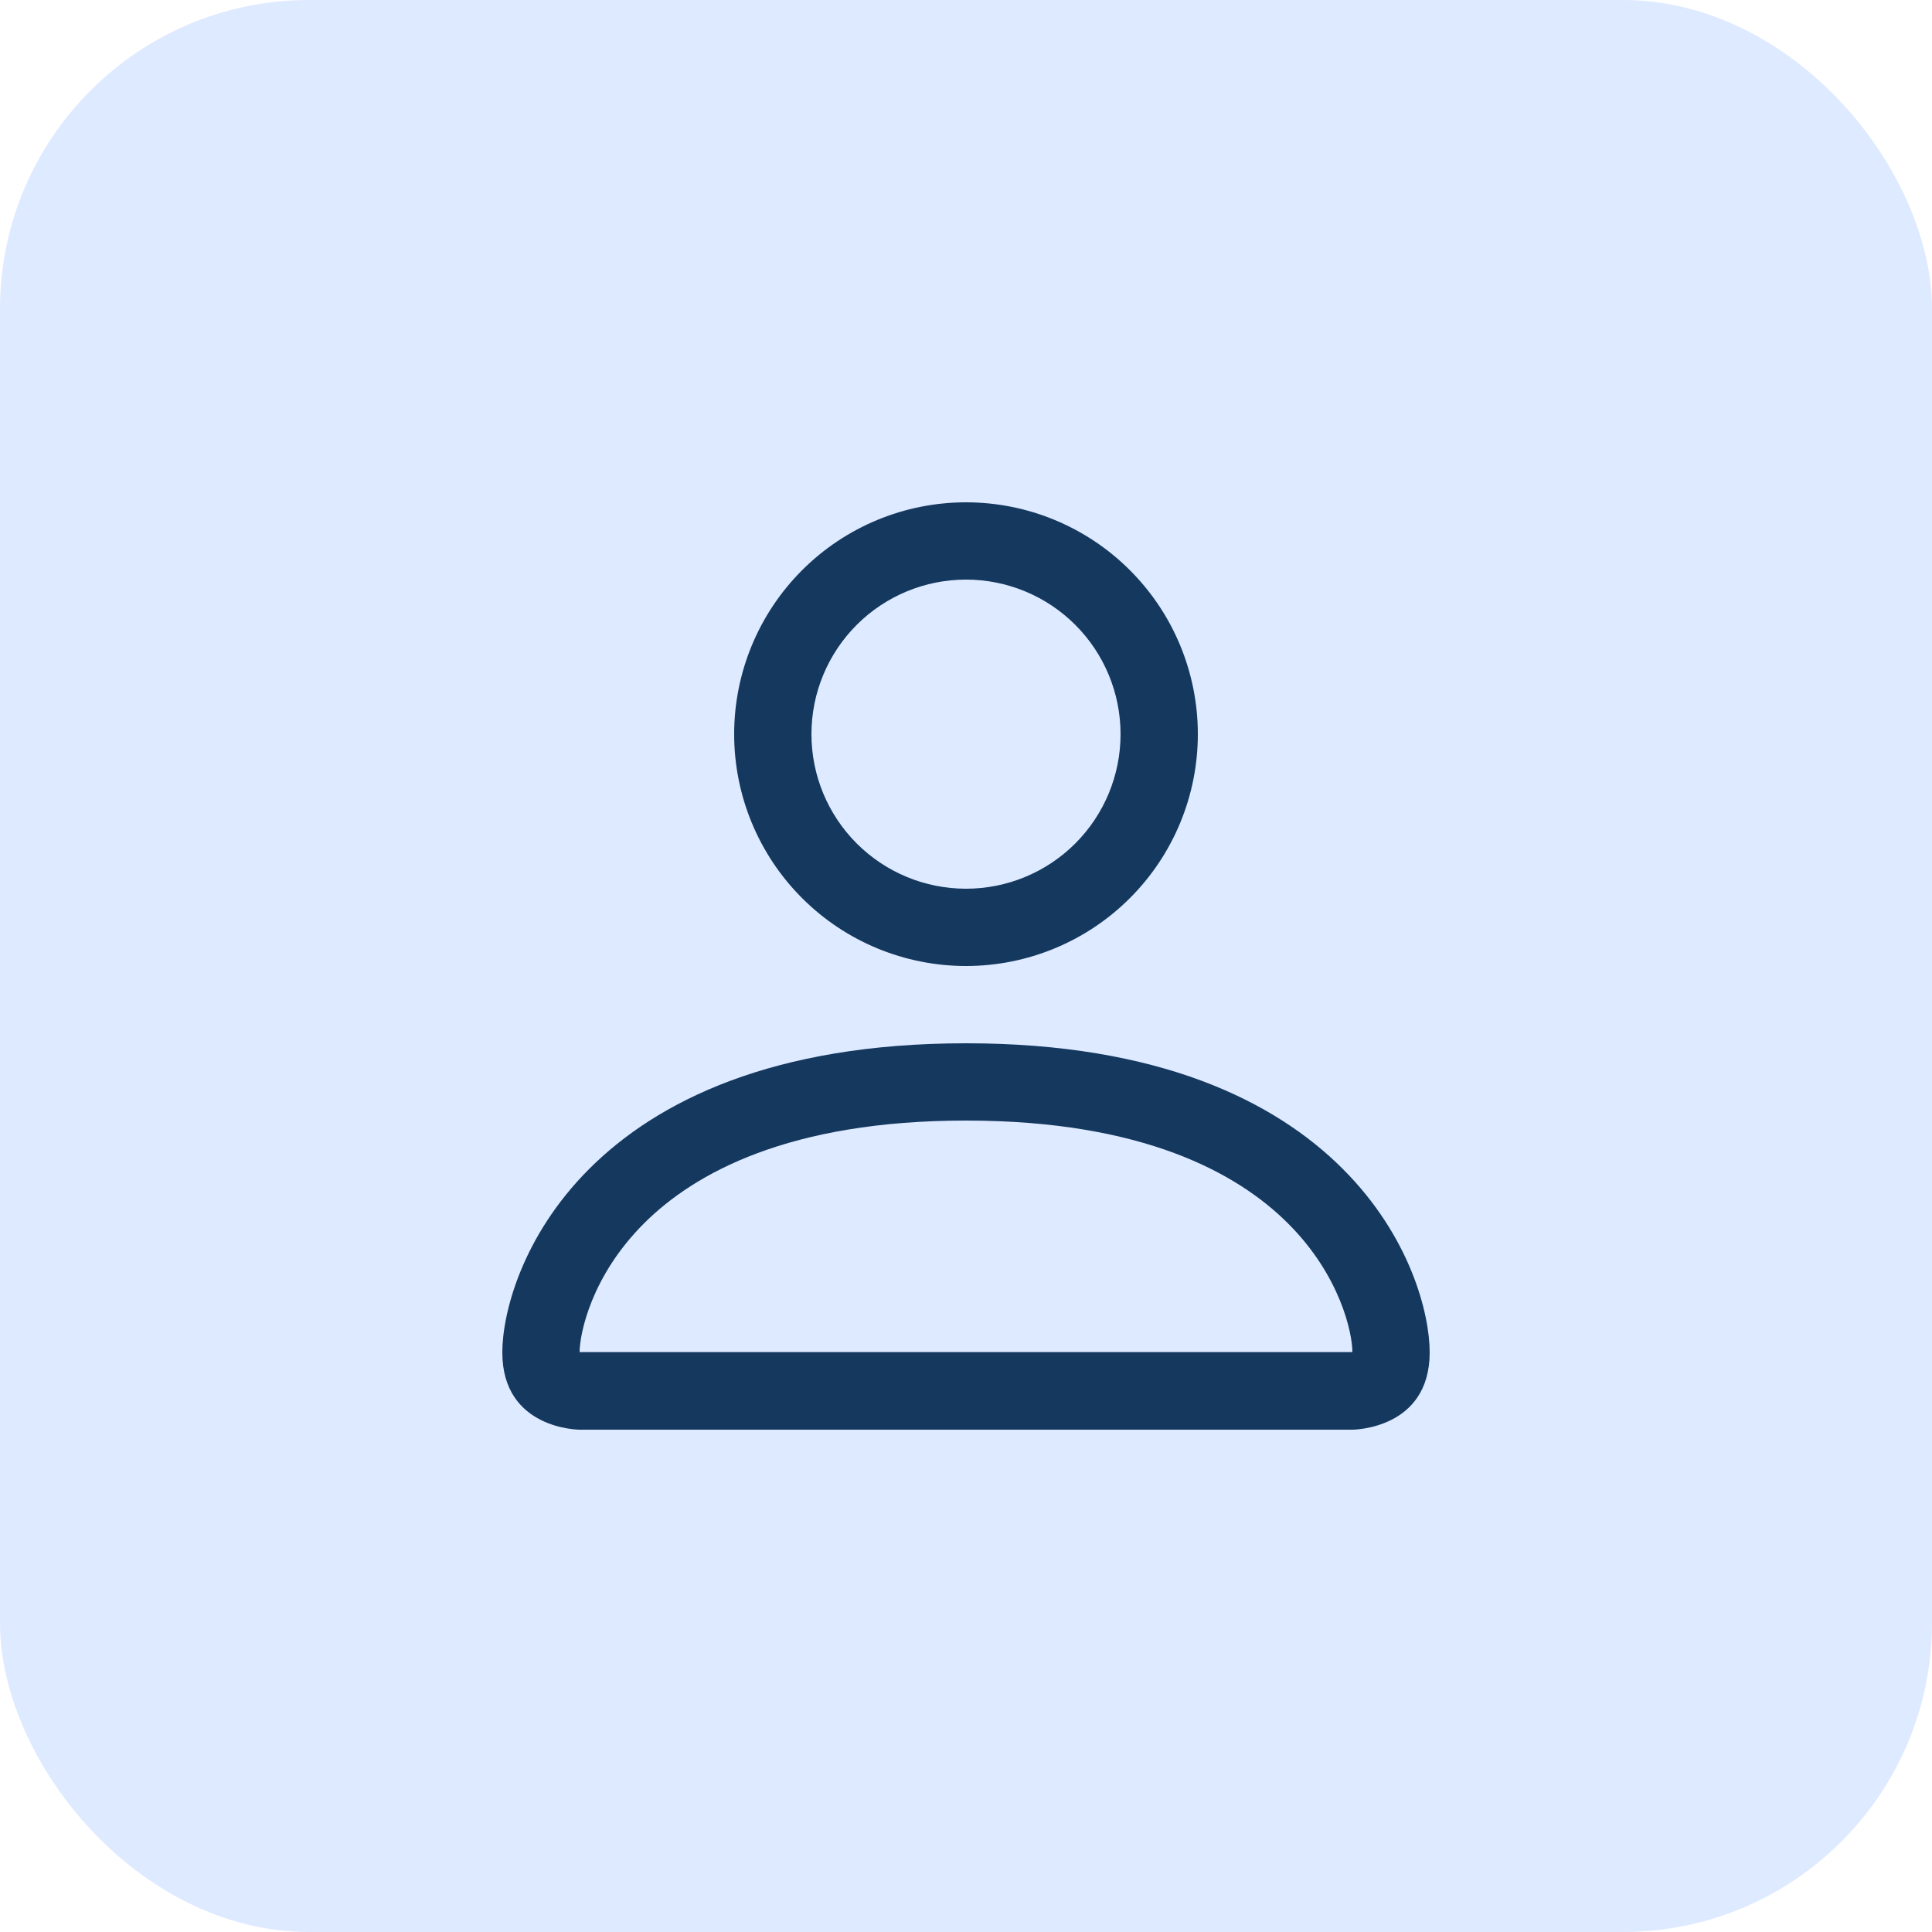
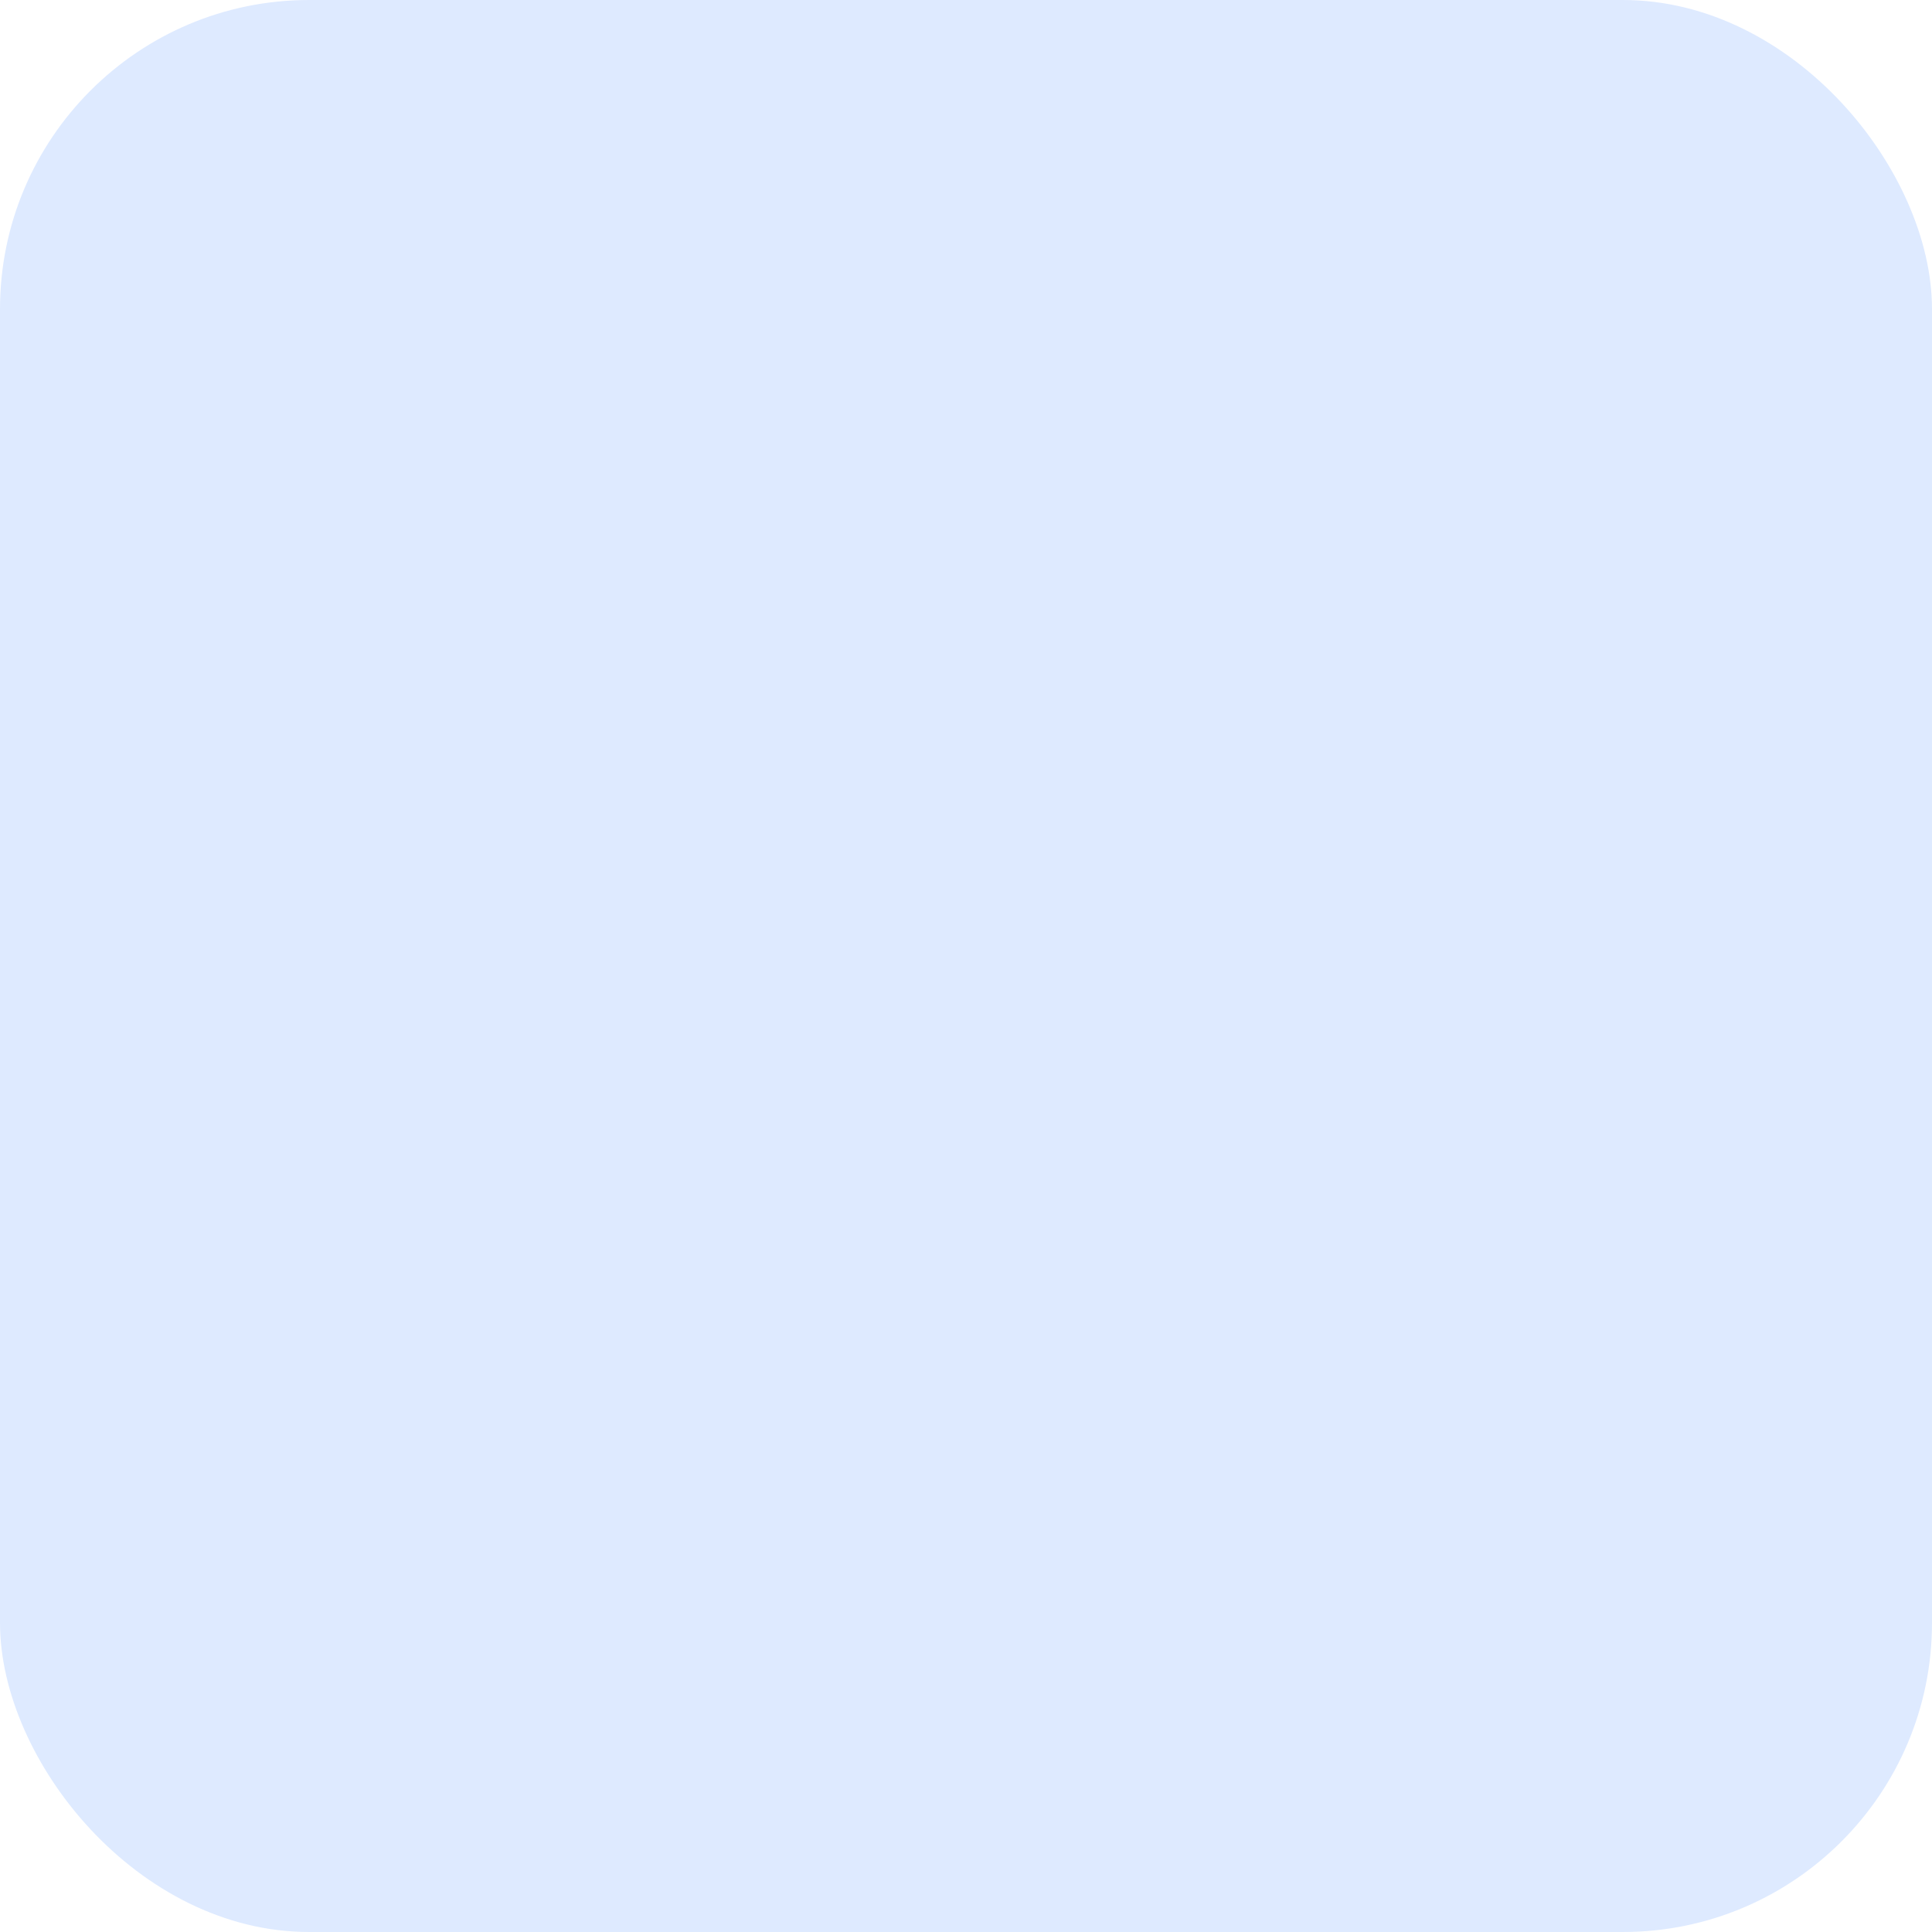
<svg xmlns="http://www.w3.org/2000/svg" width="100" height="100" viewBox="0 0 100 100" fill="none">
  <rect y="3.05176e-05" width="100" height="100" rx="16" fill="#DEEAFF" />
-   <path d="M50 50C53.183 50 56.235 48.736 58.485 46.485C60.736 44.235 62 41.183 62 38C62 34.817 60.736 31.765 58.485 29.515C56.235 27.264 53.183 26 50 26C46.817 26 43.765 27.264 41.515 29.515C39.264 31.765 38 34.817 38 38C38 41.183 39.264 44.235 41.515 46.485C43.765 48.736 46.817 50 50 50ZM58 38C58 40.122 57.157 42.157 55.657 43.657C54.157 45.157 52.122 46 50 46C47.878 46 45.843 45.157 44.343 43.657C42.843 42.157 42 40.122 42 38C42 35.878 42.843 33.843 44.343 32.343C45.843 30.843 47.878 30 50 30C52.122 30 54.157 30.843 55.657 32.343C57.157 33.843 58 35.878 58 38ZM74 70C74 74 70 74 70 74H30C30 74 26 74 26 70C26 66 30 54 50 54C70 54 74 66 74 70ZM70 69.984C69.996 69 69.384 66.04 66.672 63.328C64.064 60.72 59.156 58 50 58C40.84 58 35.936 60.72 33.328 63.328C30.616 66.04 30.008 69 30 69.984H70Z" fill="#14385E" />
</svg>